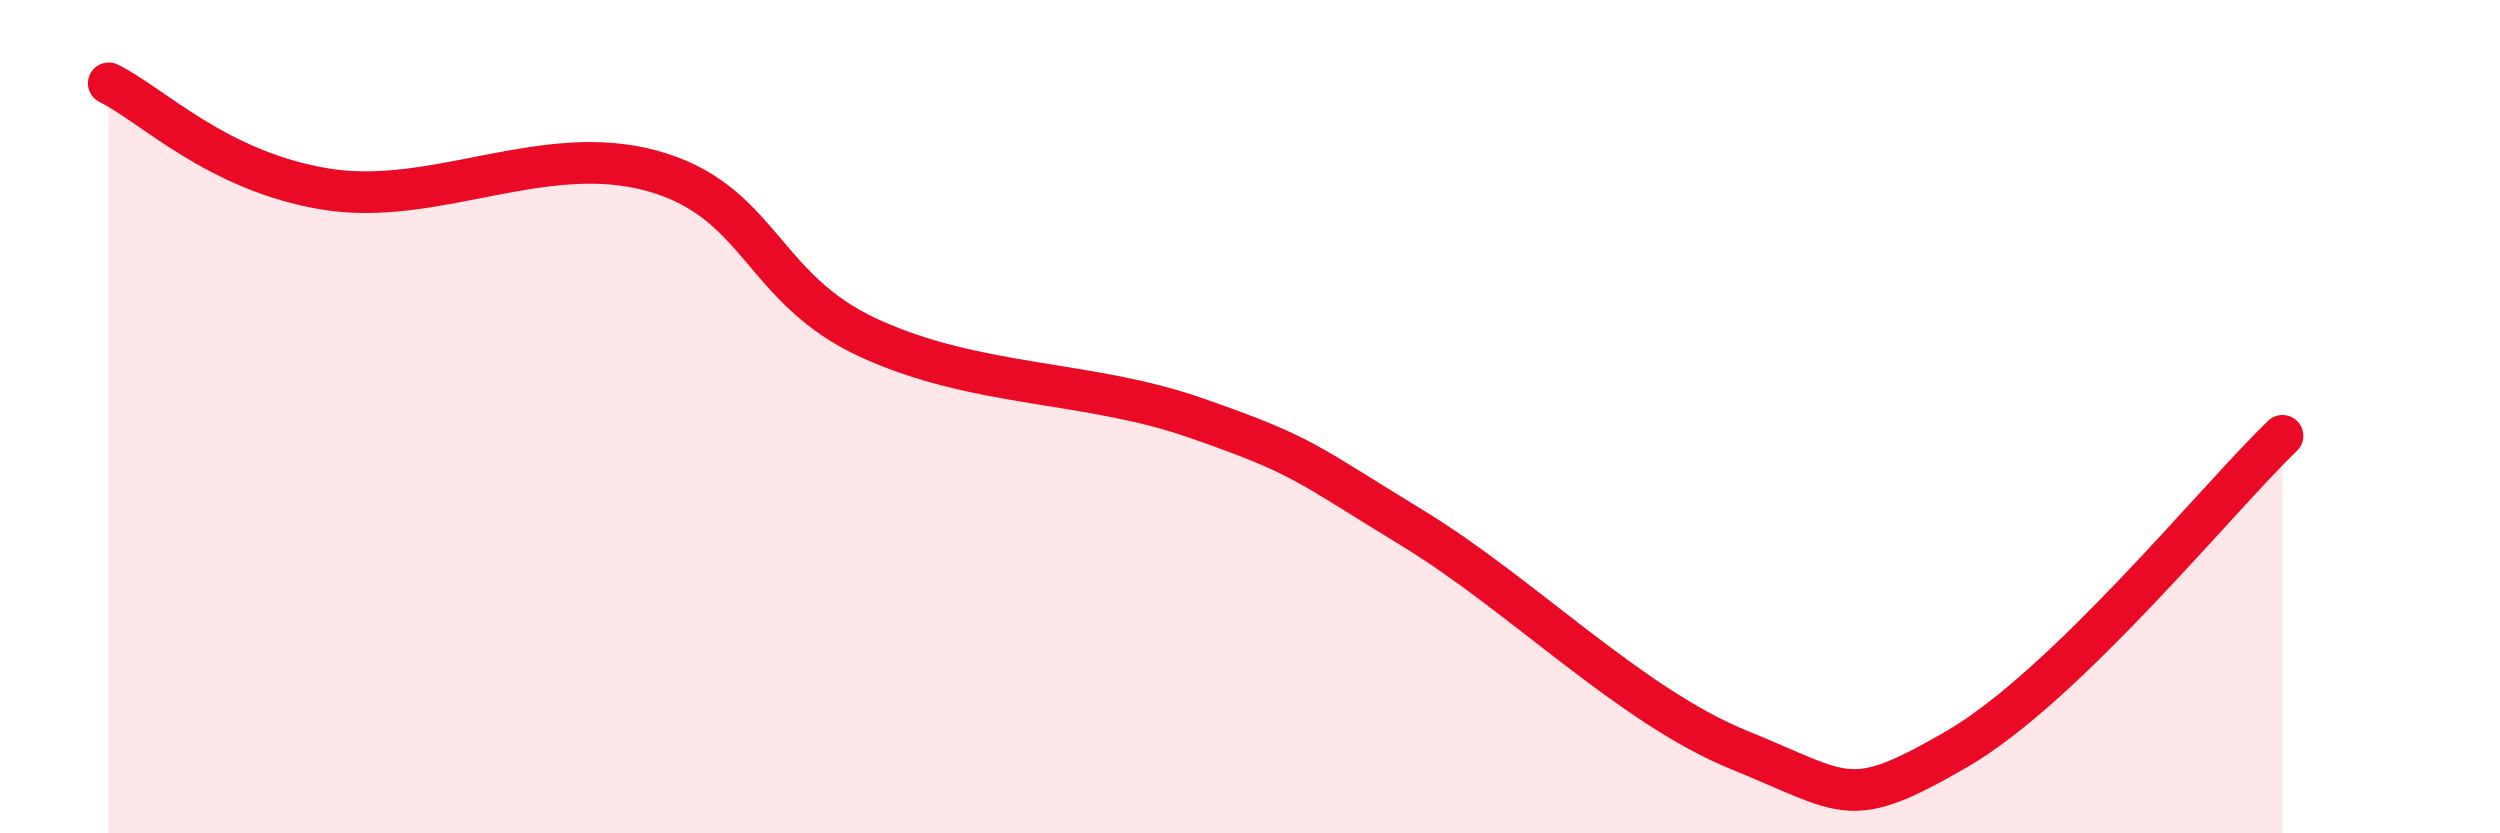
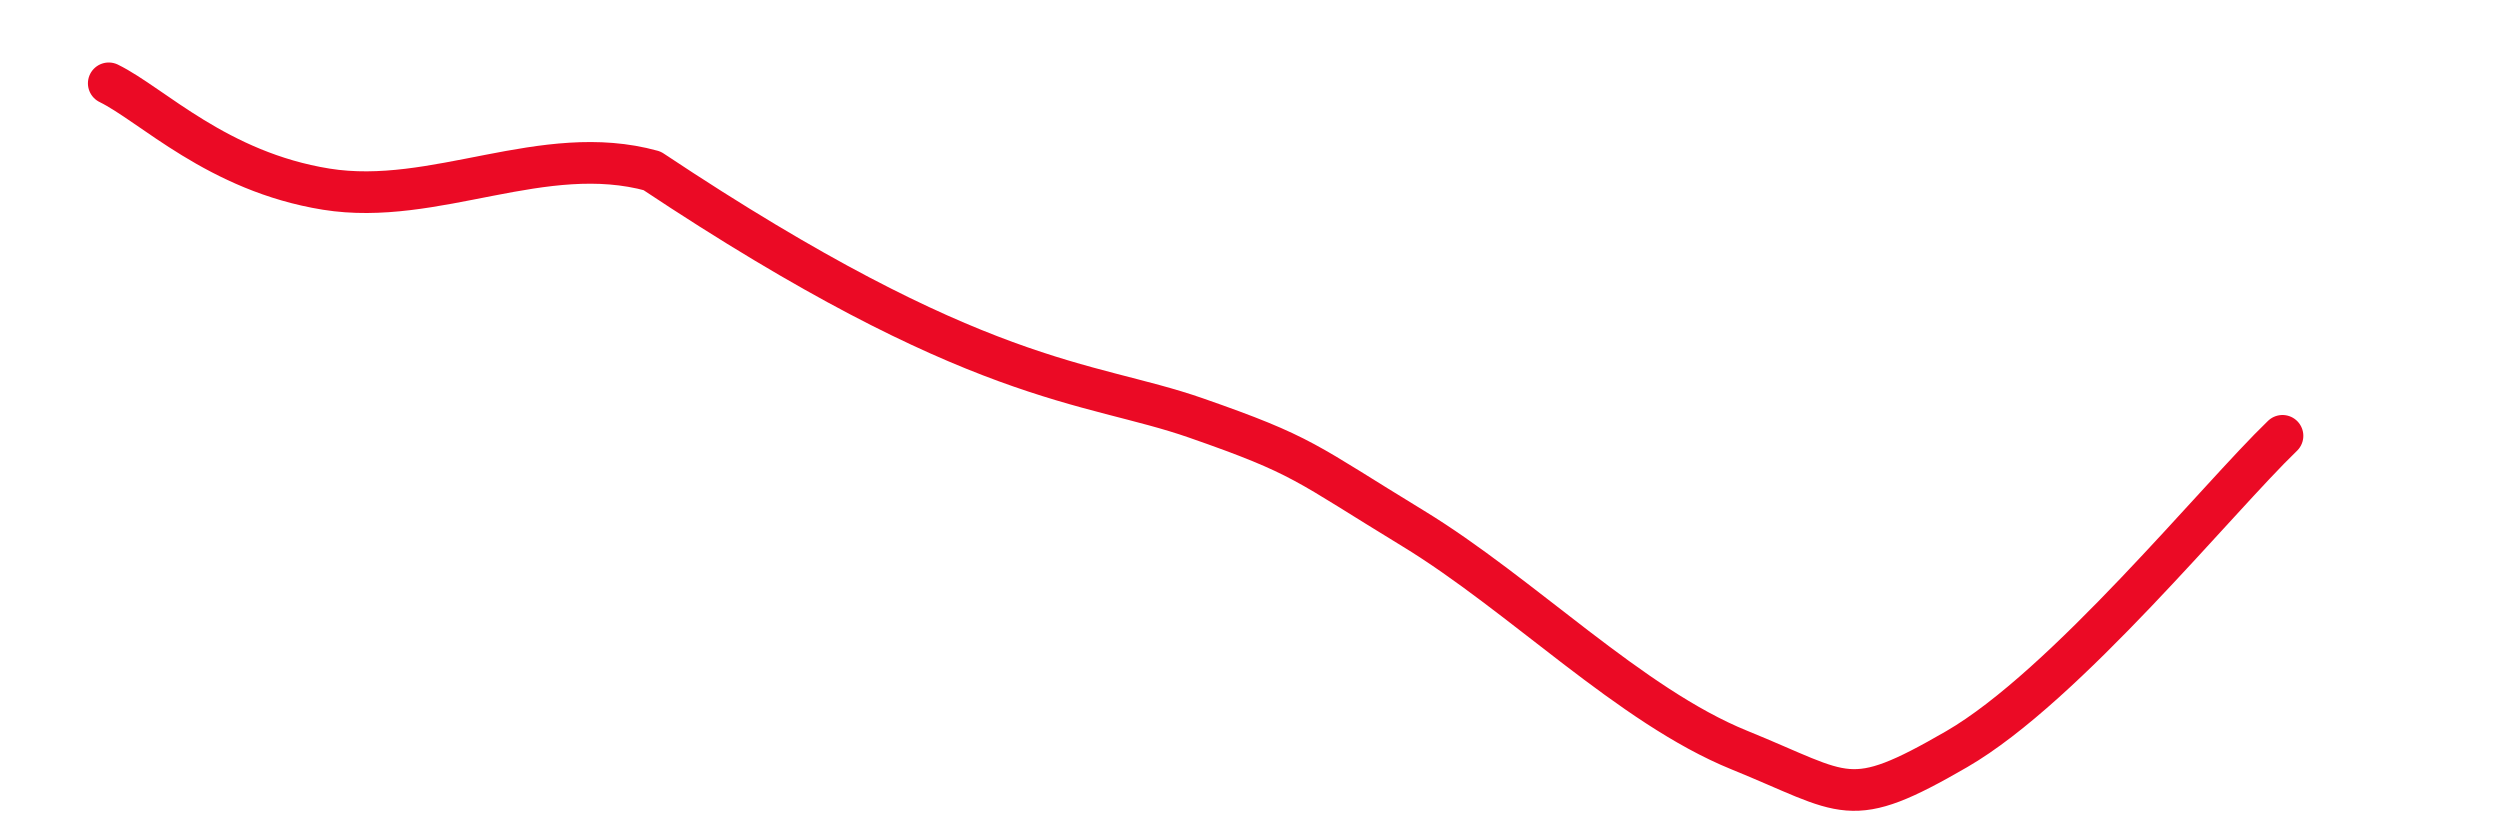
<svg xmlns="http://www.w3.org/2000/svg" width="60" height="20" viewBox="0 0 60 20">
-   <path d="M 2.61,2 C 3.65,2.51 5.22,4.12 7.83,4.54 C 10.44,4.96 13.04,3.38 15.65,4.1 C 18.26,4.82 18.26,6.93 20.87,8.12 C 23.48,9.31 26.09,9.12 28.7,10.03 C 31.31,10.94 31.3,11.09 33.91,12.68 C 36.52,14.27 39.13,16.94 41.74,18 C 44.35,19.06 44.35,19.49 46.96,17.98 C 49.57,16.47 53.22,11.96 54.78,10.46L54.78 20L2.61 20Z" fill="#EB0A25" opacity="0.1" stroke-linecap="round" stroke-linejoin="round" />
-   <path d="M 2.61,2 C 3.65,2.51 5.22,4.12 7.83,4.54 C 10.44,4.96 13.04,3.38 15.65,4.1 C 18.26,4.82 18.26,6.93 20.87,8.12 C 23.48,9.31 26.09,9.12 28.7,10.03 C 31.31,10.94 31.3,11.09 33.91,12.68 C 36.52,14.27 39.13,16.94 41.74,18 C 44.35,19.06 44.35,19.49 46.96,17.98 C 49.57,16.47 53.22,11.96 54.78,10.46" stroke="#EB0A25" stroke-width="1" fill="none" stroke-linecap="round" stroke-linejoin="round" />
+   <path d="M 2.61,2 C 3.65,2.51 5.22,4.12 7.83,4.54 C 10.44,4.96 13.04,3.38 15.65,4.1 C 23.48,9.31 26.09,9.12 28.7,10.03 C 31.31,10.94 31.3,11.09 33.91,12.68 C 36.52,14.27 39.13,16.94 41.74,18 C 44.35,19.06 44.35,19.49 46.96,17.98 C 49.57,16.47 53.22,11.96 54.78,10.46" stroke="#EB0A25" stroke-width="1" fill="none" stroke-linecap="round" stroke-linejoin="round" />
</svg>